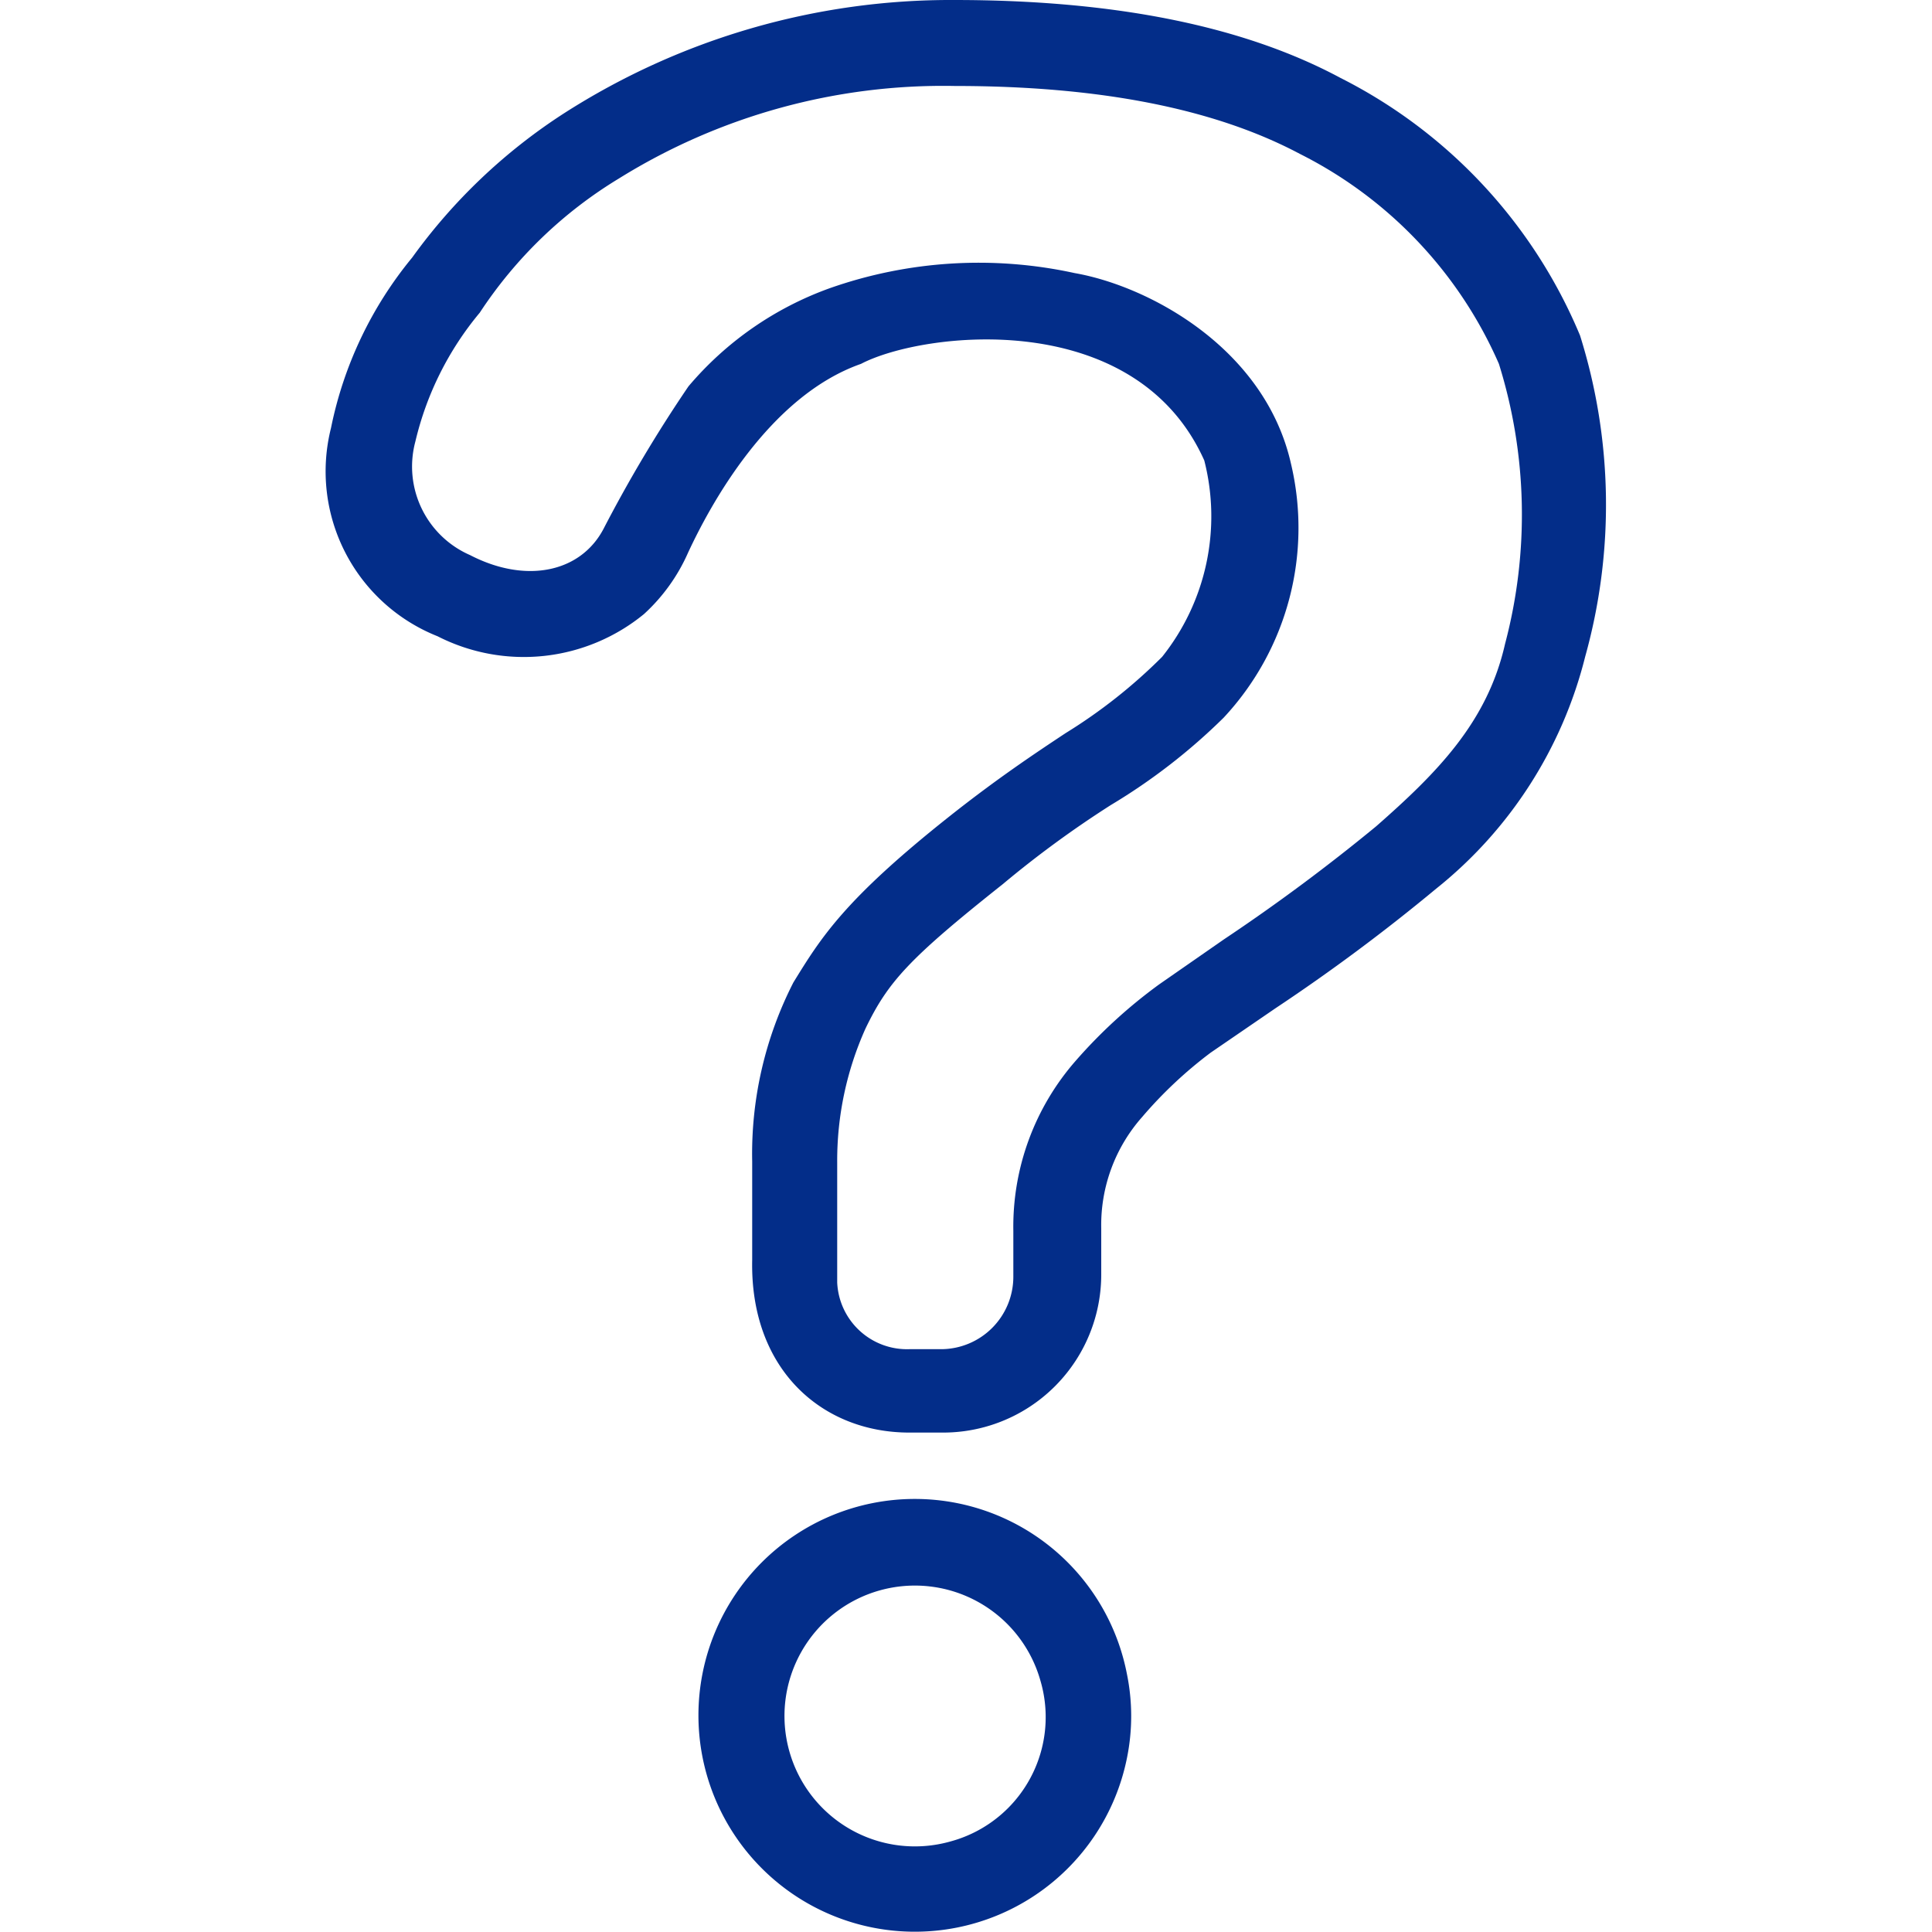
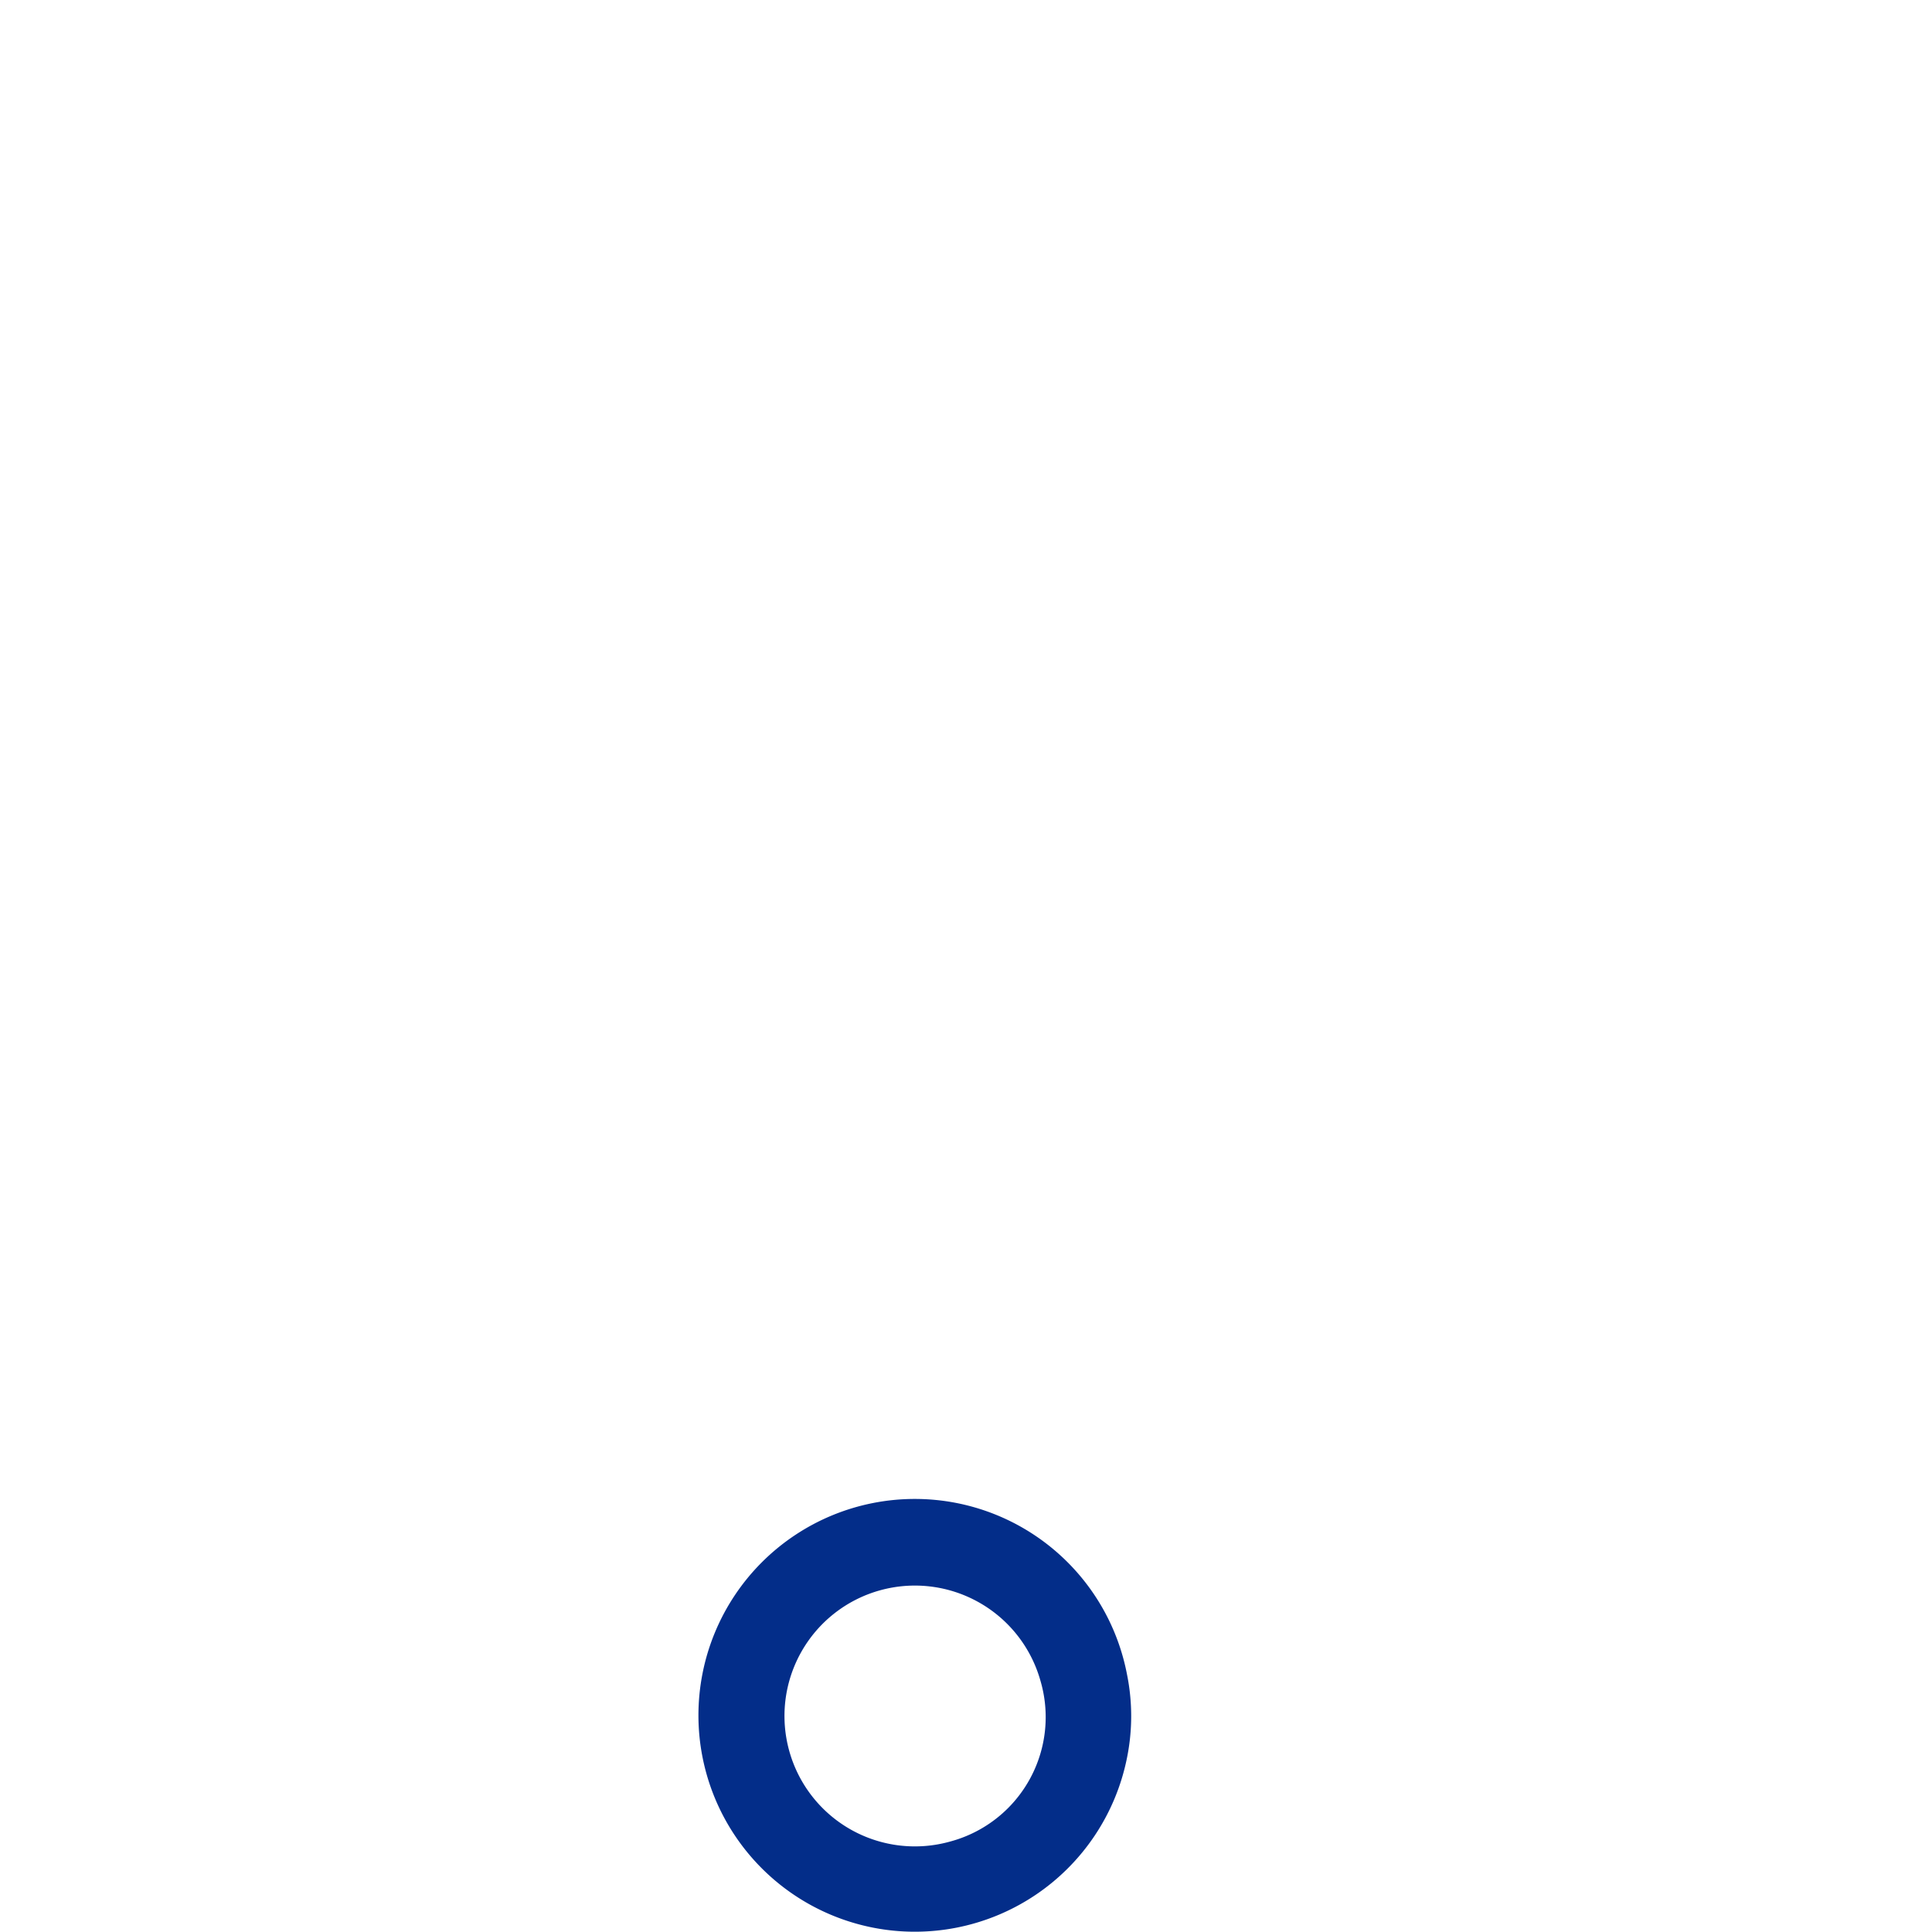
<svg xmlns="http://www.w3.org/2000/svg" id="レイヤー_1" data-name="レイヤー 1" width="60" height="60" viewBox="0 0 60 60">
  <path d="M29.72,46.68A6.72,6.72,0,1,0,35,54.59,6.52,6.52,0,0,0,35,52,6.71,6.71,0,0,0,29.72,46.68Zm-.21,10.51a4.05,4.05,0,1,1,2.8-5A4,4,0,0,1,29.51,57.19Z" fill="#032d89" />
-   <path d="M49.07,10.42a15.74,15.74,0,0,0-7.44-8c-3-1.61-7-2.42-12-2.42A22.26,22.26,0,0,0,17.53,3.51,17.5,17.5,0,0,0,12.8,8a12.08,12.08,0,0,0-2.52,5.29,5.51,5.51,0,0,0,3.31,6.47A5.89,5.89,0,0,0,20,19.07a5.68,5.68,0,0,0,1.37-1.91c.66-1.42,2.49-4.85,5.37-5.86,1.91-1,8.51-1.8,10.66,3a7,7,0,0,1-1.31,6.1,16.43,16.43,0,0,1-3,2.37c-.95.63-2.11,1.4-3.6,2.58-3.28,2.6-4,3.78-4.85,5.16a11.68,11.68,0,0,0-1.28,5.56v3.06c-.07,3.4,2.17,5.36,4.88,5.36h1.06a4.91,4.91,0,0,0,4.9-4.92h0V38.15a5.06,5.06,0,0,1,1.27-3.46,13.28,13.28,0,0,1,2.13-2l2-1.37a58.65,58.65,0,0,0,5-3.72,13.37,13.37,0,0,0,4.63-7.21A17.54,17.54,0,0,0,49.07,10.42ZM46.74,20c-.55,2.43-2.11,4-4,5.66A59.09,59.09,0,0,1,38,29.18l-2,1.39a15.75,15.75,0,0,0-2.59,2.37,7.82,7.82,0,0,0-1.94,5.28v1.44a2.25,2.25,0,0,1-2.23,2.24h-1A2.17,2.17,0,0,1,26,39.83V36.1a10,10,0,0,1,.88-4.16c.7-1.45,1.35-2.17,4.26-4.48A32.25,32.25,0,0,1,34.5,25,18.57,18.57,0,0,0,38,22.29a8.64,8.64,0,0,0,2.09-7.9c-.81-3.56-4.38-5.5-6.72-5.91a13.94,13.94,0,0,0-7.6.47A10.31,10.31,0,0,0,21.38,12a43.11,43.11,0,0,0-2.64,4.43c-.72,1.36-2.42,1.7-4.14.81h0a3,3,0,0,1-1.7-3.53h0a9.72,9.72,0,0,1,2-4,13.59,13.59,0,0,1,4.31-4.16A19.07,19.07,0,0,1,29.65,2.67q6.75,0,10.72,2.11a13.21,13.21,0,0,1,6.18,6.52A15.69,15.69,0,0,1,46.74,20Z" fill="#032d89" />
</svg>